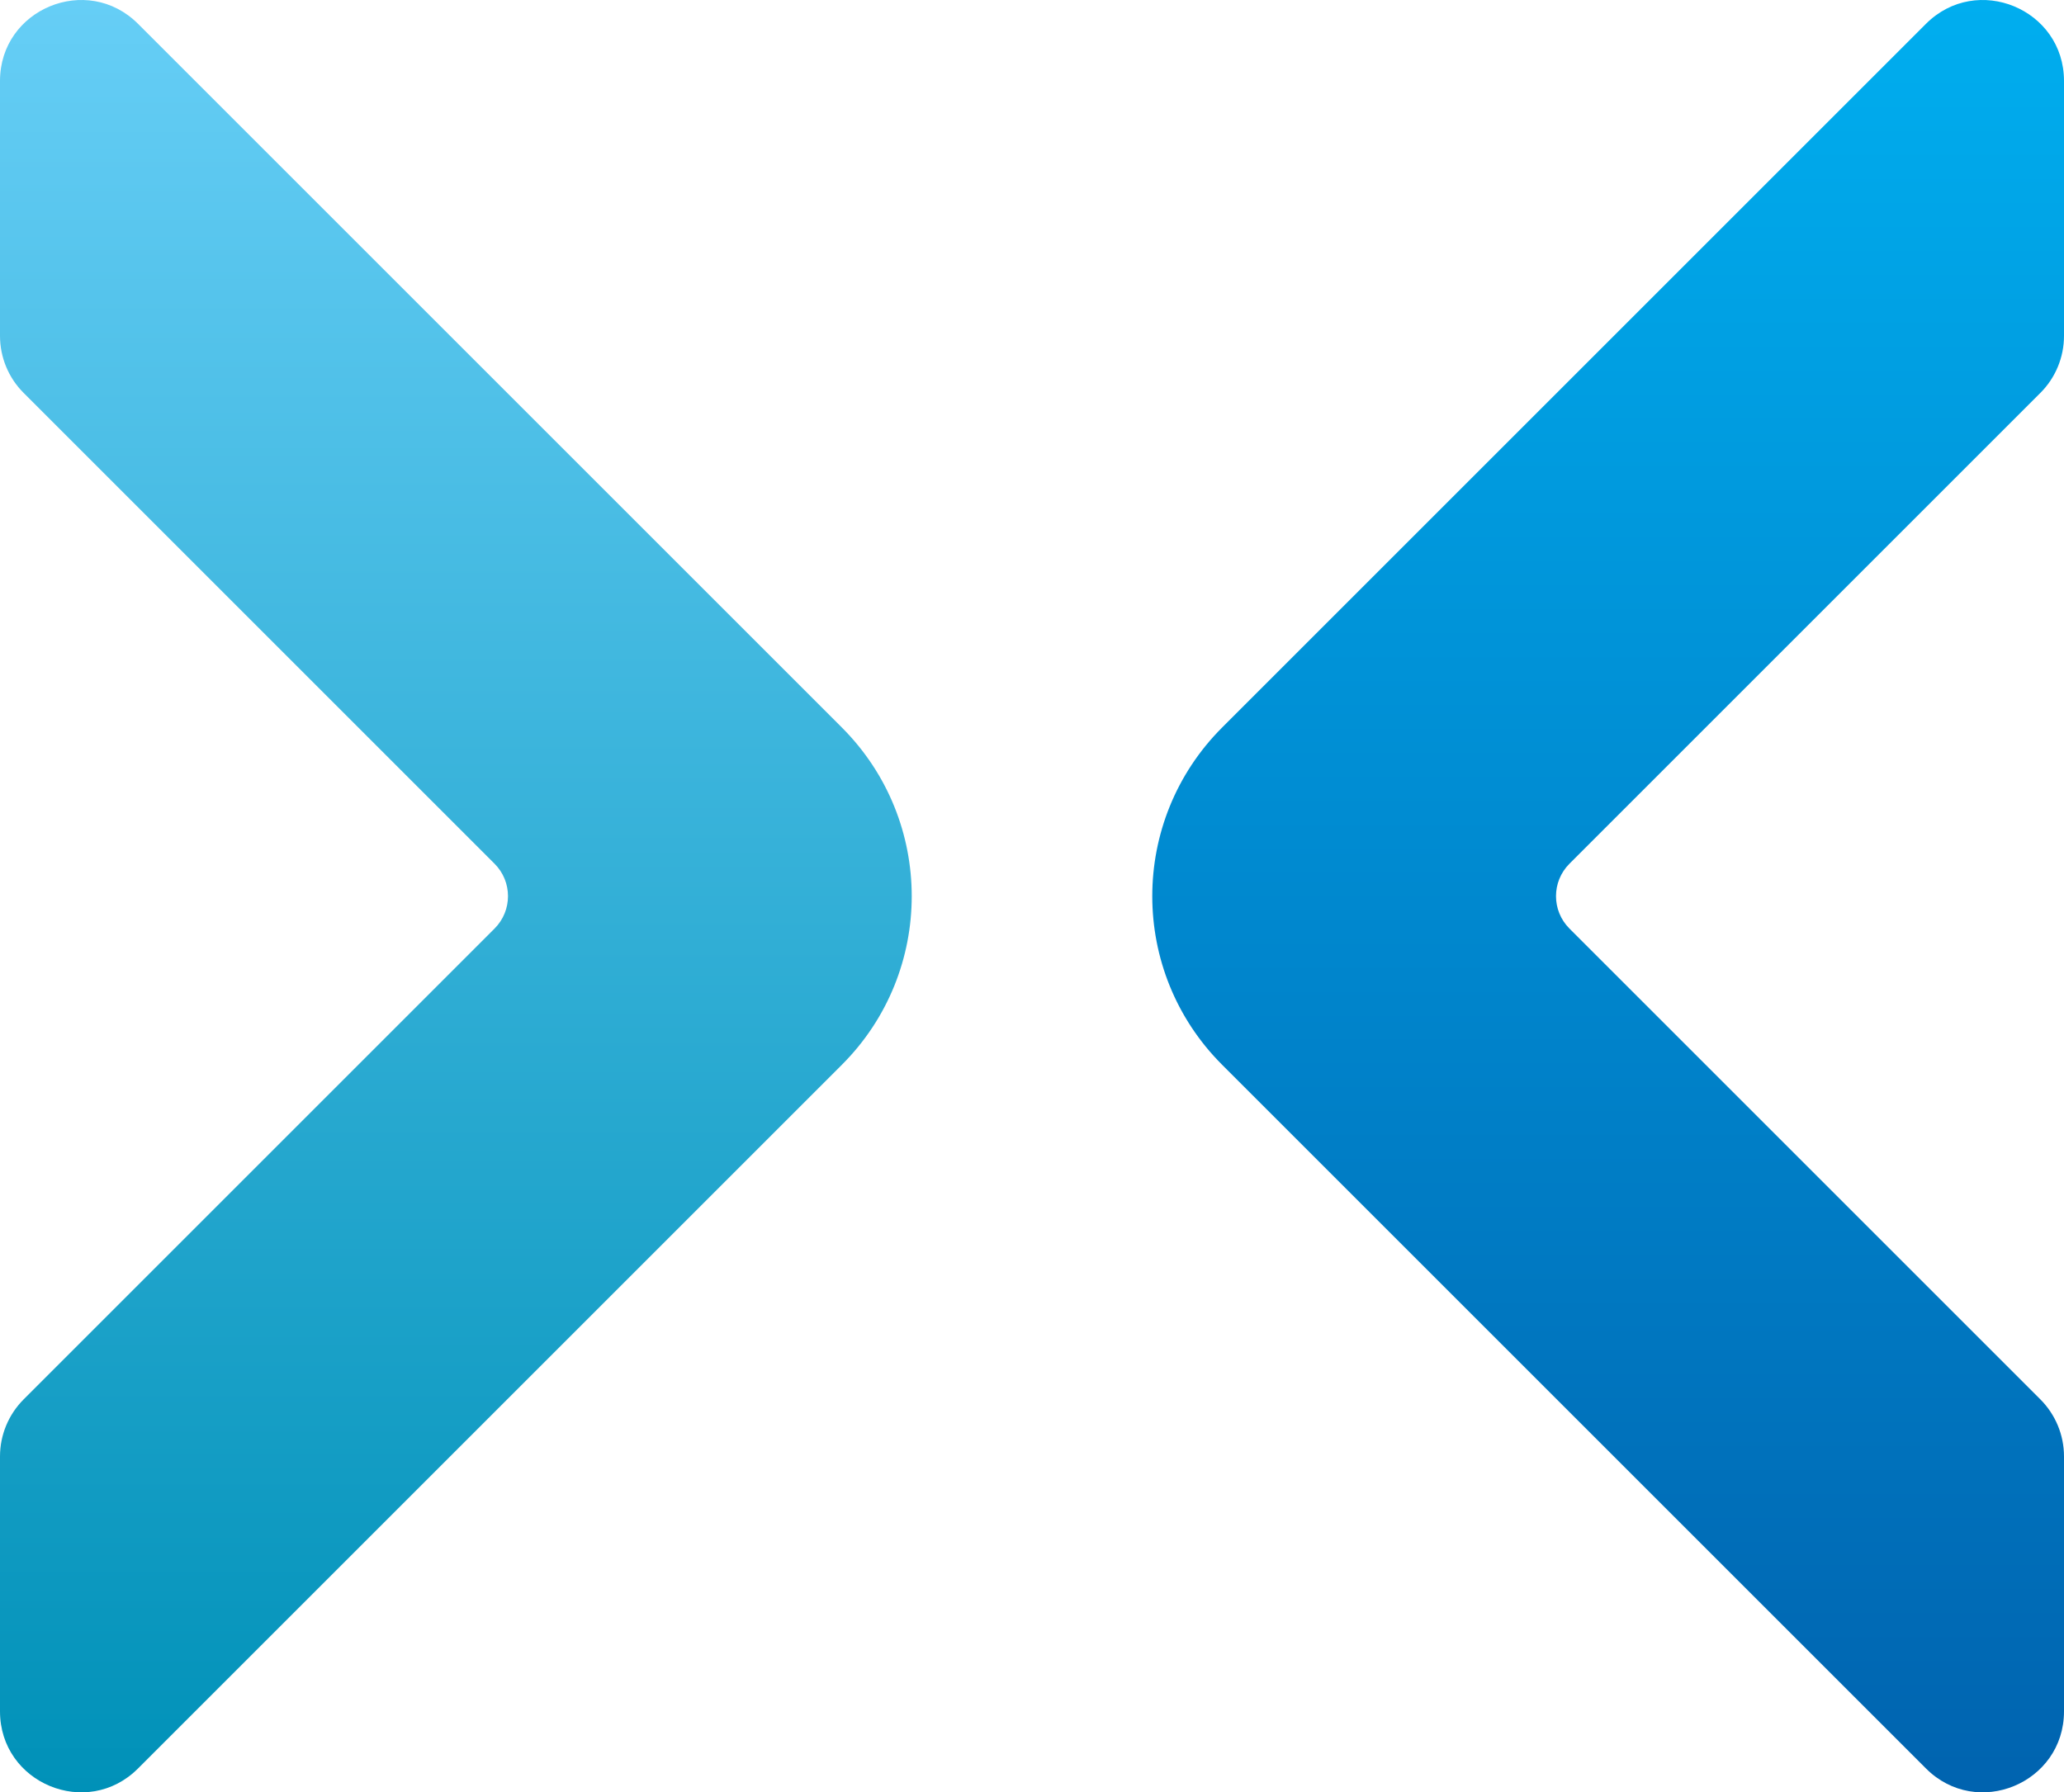
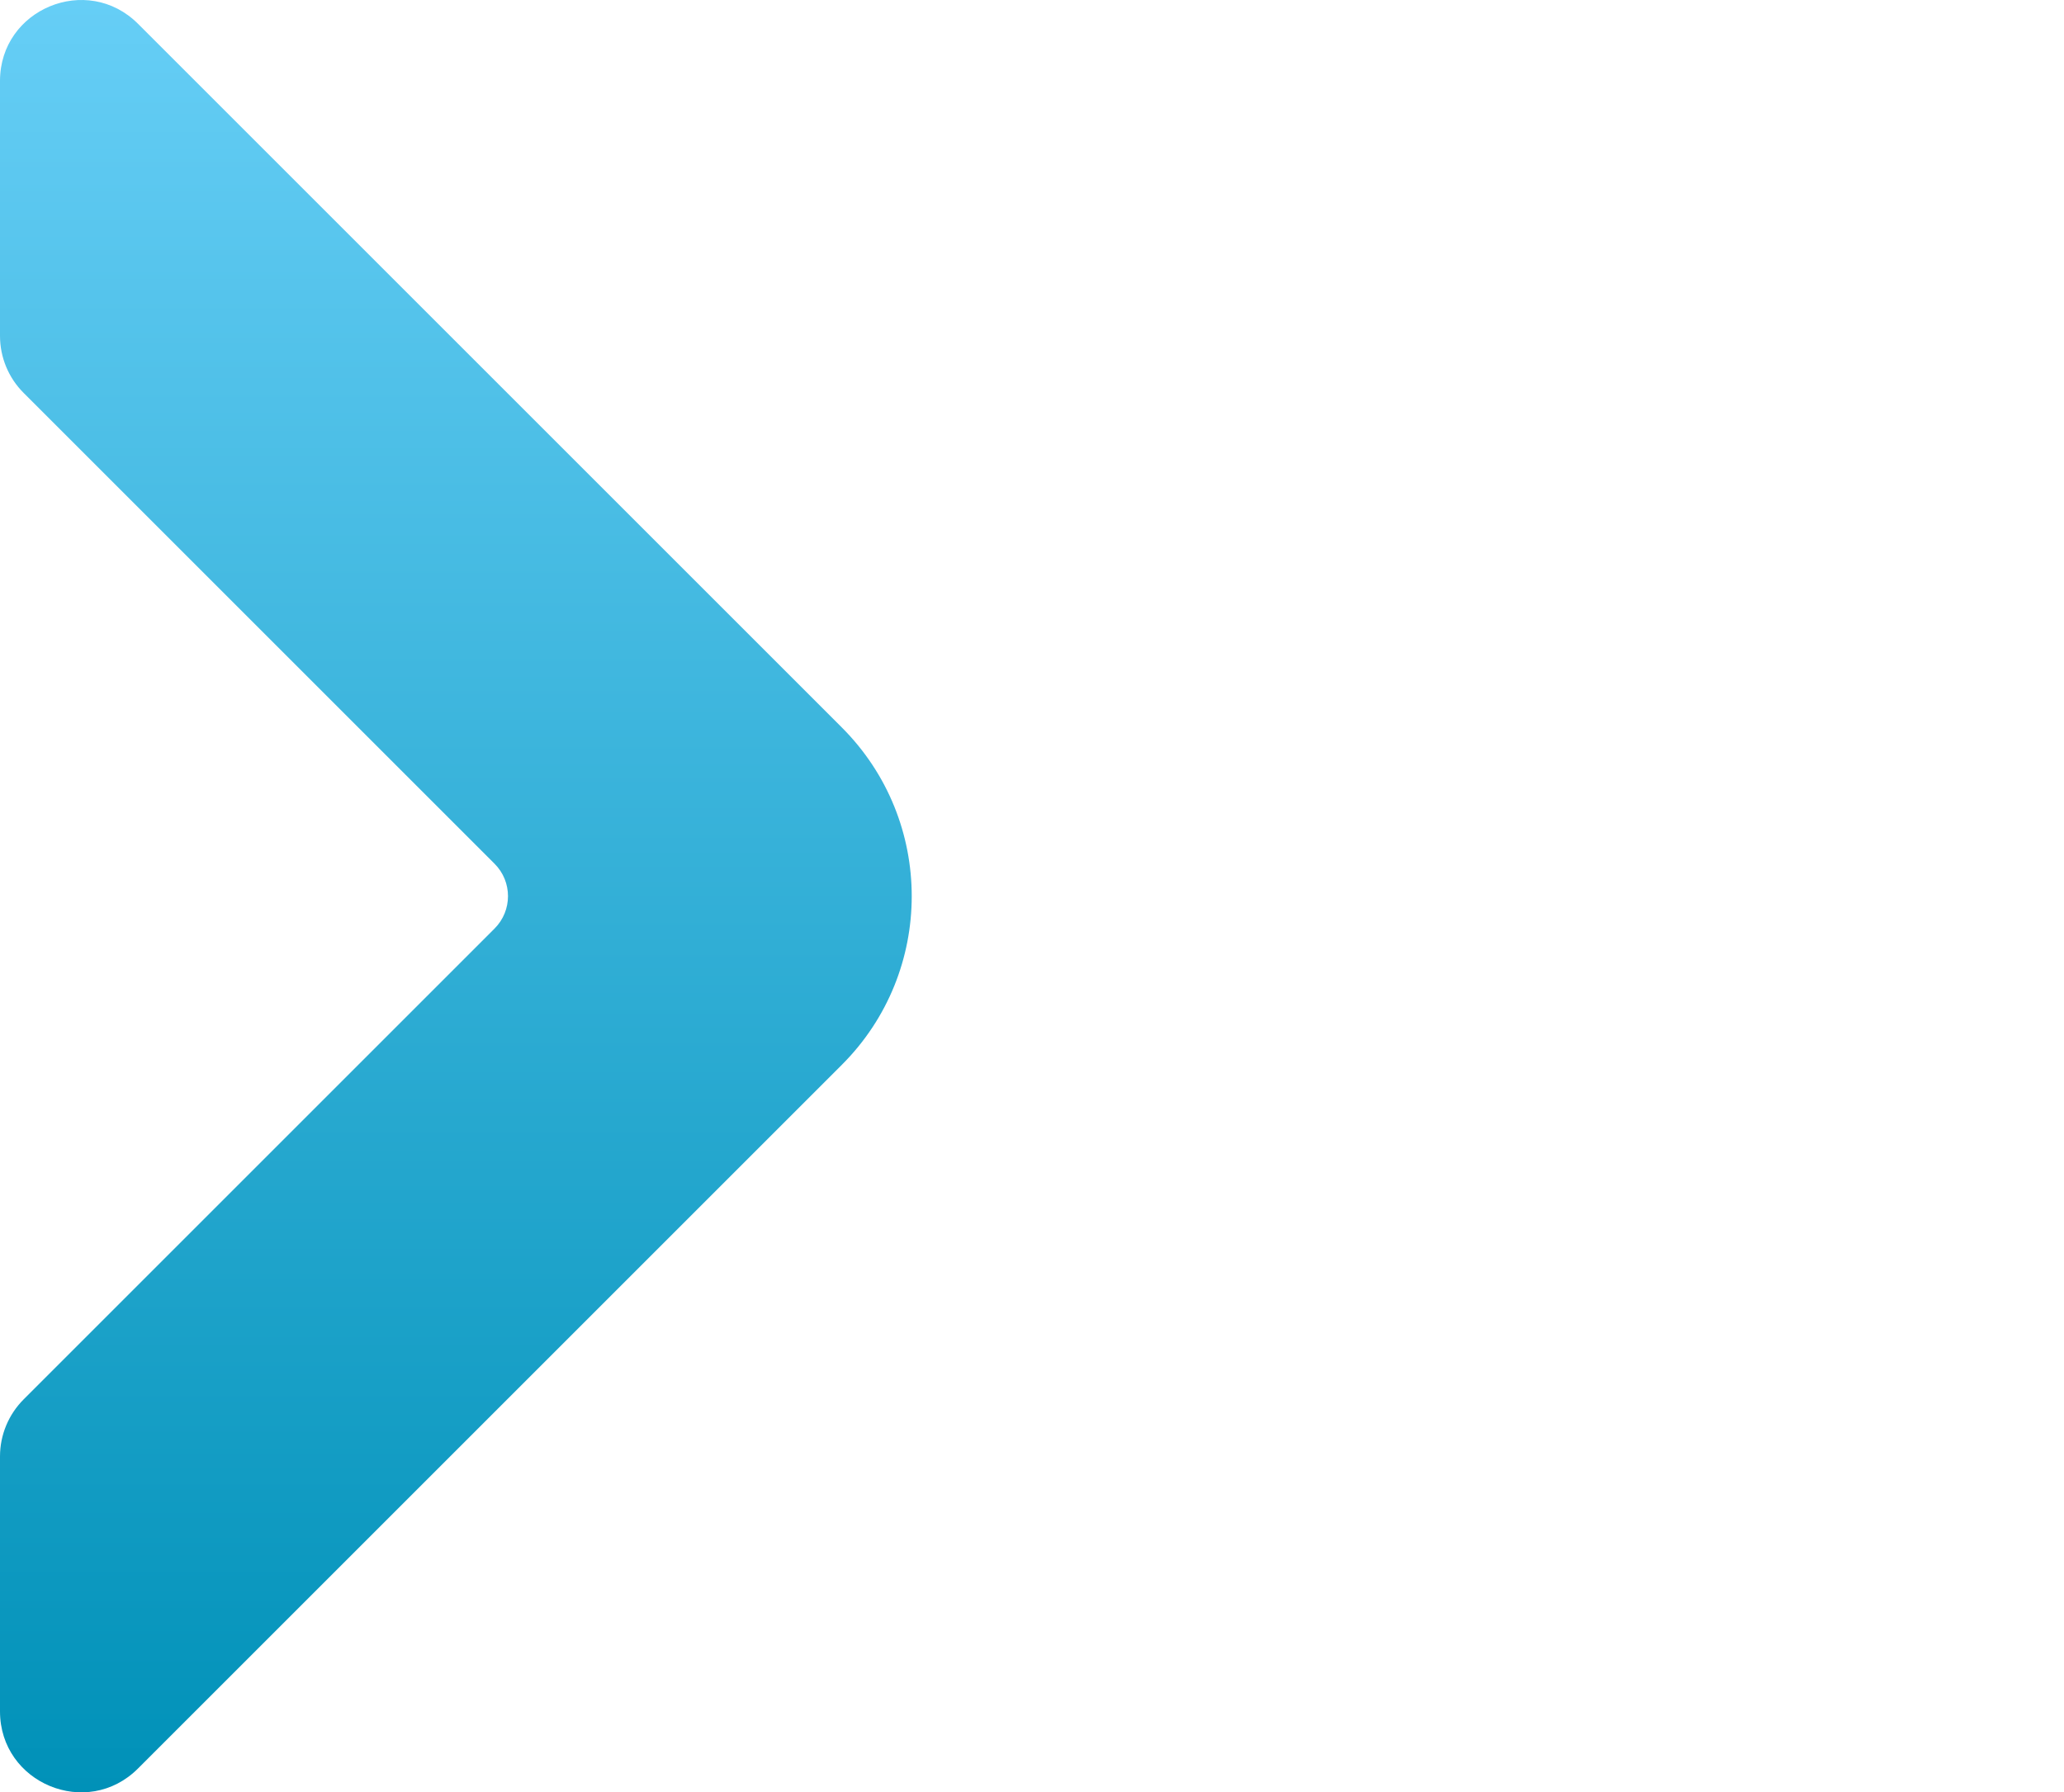
<svg xmlns="http://www.w3.org/2000/svg" id="Layer_1" data-name="Layer 1" viewBox="0 0 191.39 166.24">
  <defs>
    <style>      .cls-1 {        fill: url(#linear-gradient);      }      .cls-1, .cls-2 {        stroke-width: 0px;      }      .cls-2 {        fill: url(#linear-gradient-2);      }    </style>
    <linearGradient id="linear-gradient" x1="42.27" y1="0" x2="42.27" y2="166.24" gradientUnits="userSpaceOnUse">
      <stop offset="0" stop-color="#66cef6" />
      <stop offset="1" stop-color="#0091b8" />
    </linearGradient>
    <linearGradient id="linear-gradient-2" x1="149.12" y1="0" x2="149.12" y2="166.24" gradientUnits="userSpaceOnUse">
      <stop offset="0" stop-color="#00aeef" />
      <stop offset="1" stop-color="#0063af" />
    </linearGradient>
  </defs>
  <path class="cls-1" d="M0,7.51v23.64c0,1.99.79,3.9,2.2,5.3l43.66,43.66c1.66,1.66,1.66,4.35,0,6.01L2.2,129.78c-1.41,1.41-2.2,3.31-2.2,5.3v23.64c0,6.68,8.08,10.03,12.8,5.3l65.27-65.27c8.63-8.63,8.63-22.63,0-31.27L12.8,2.21C8.08-2.51,0,.83,0,7.51Z" />
-   <path class="cls-2" d="M191.39,7.51v23.64c0,1.99-.79,3.9-2.2,5.3l-43.66,43.66c-1.66,1.66-1.66,4.35,0,6.01l43.66,43.66c1.41,1.41,2.2,3.31,2.2,5.3v23.64c0,6.68-8.08,10.03-12.8,5.3l-65.27-65.27c-8.63-8.63-8.63-22.63,0-31.27L178.59,2.21c4.72-4.72,12.8-1.38,12.8,5.3Z" />
</svg>